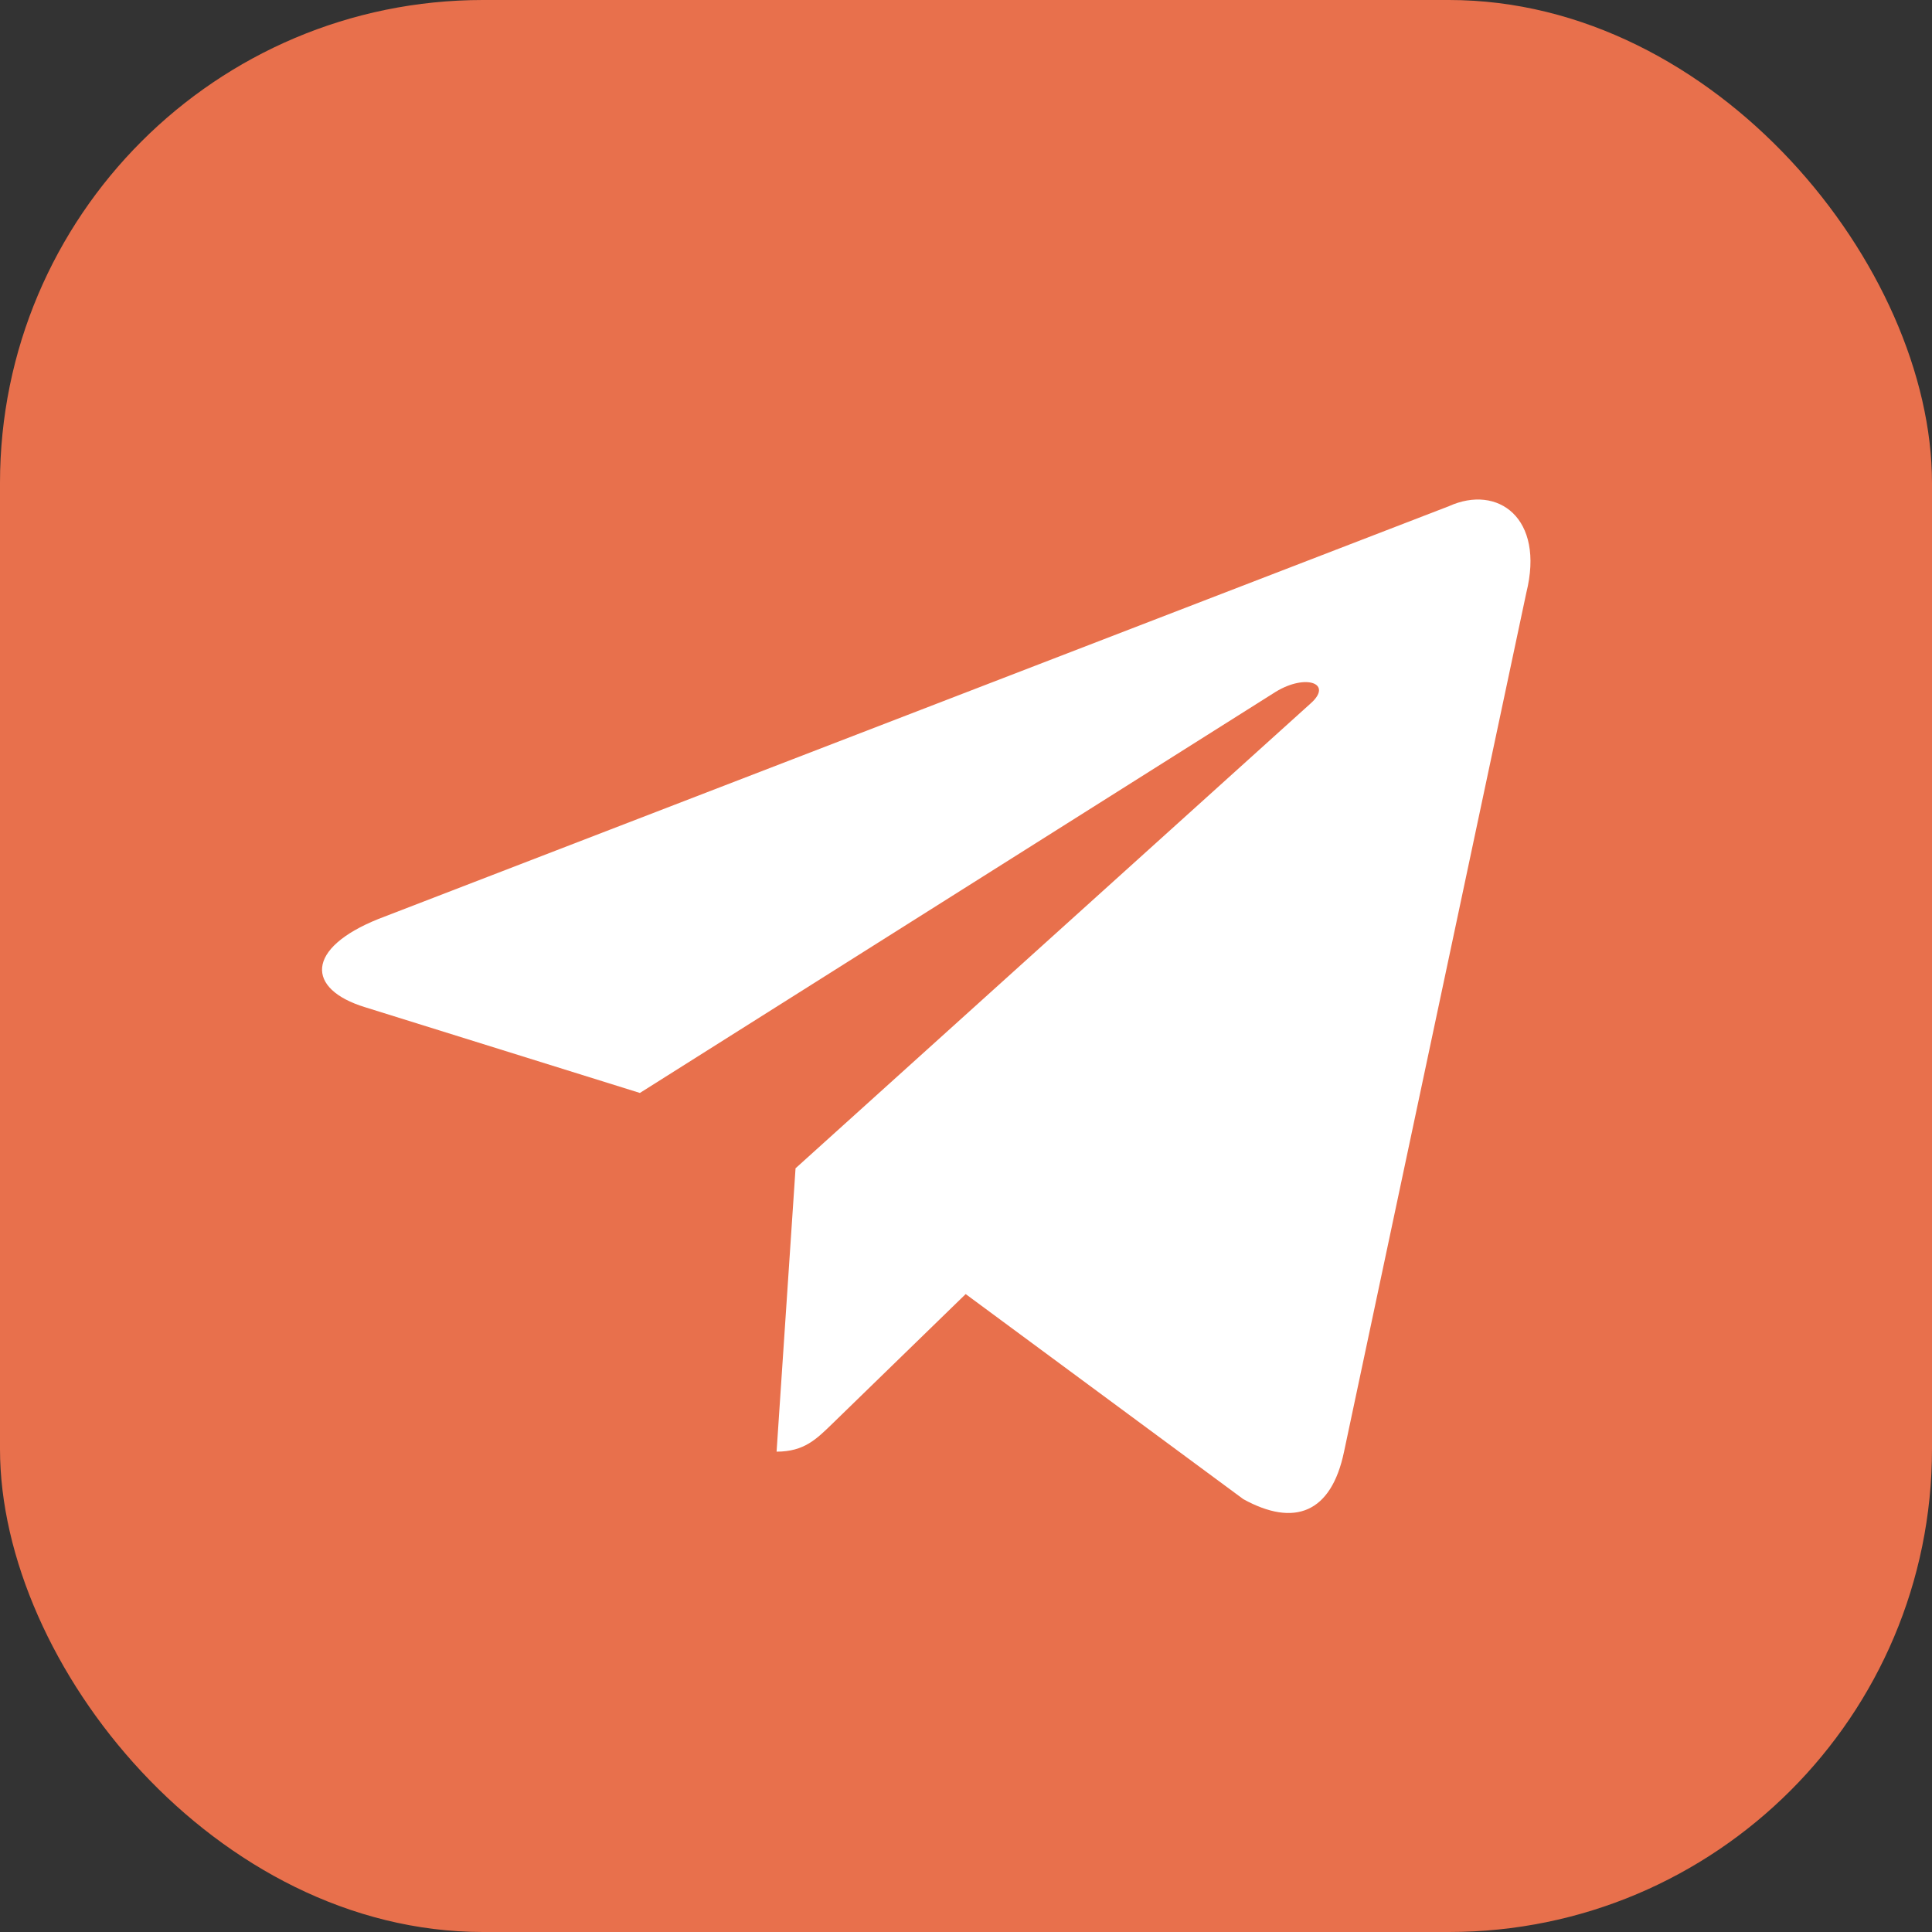
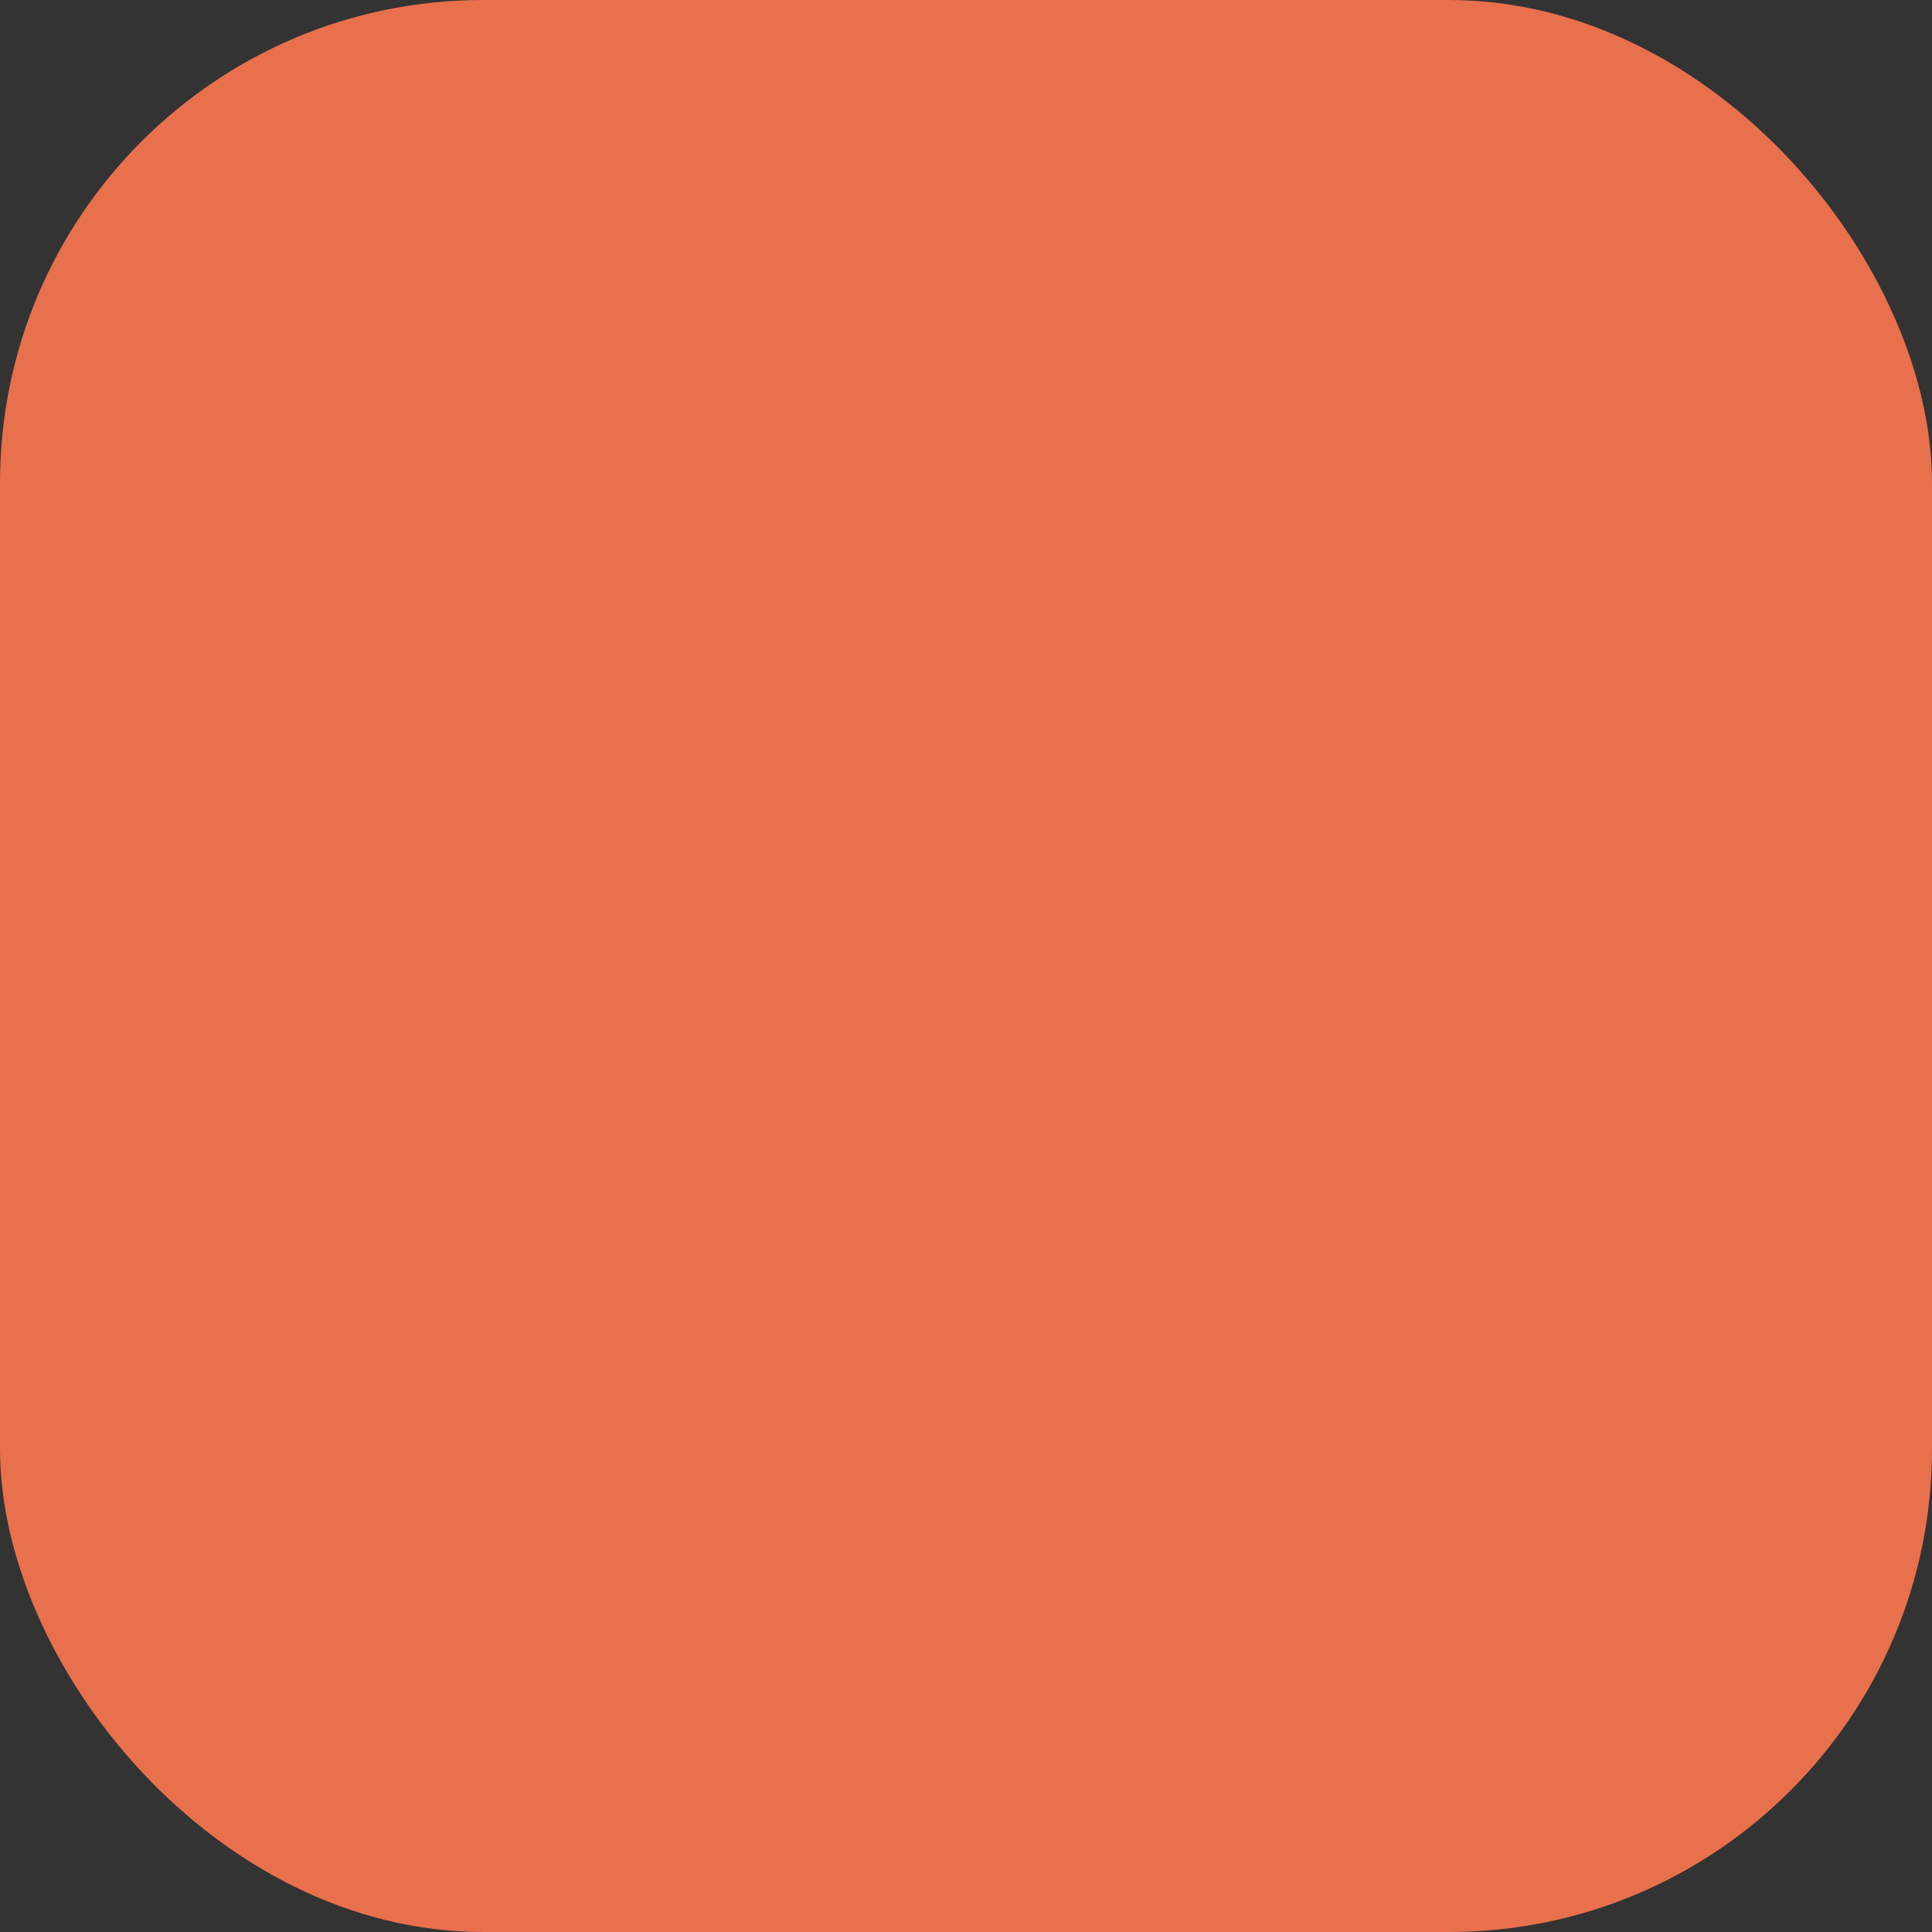
<svg xmlns="http://www.w3.org/2000/svg" width="48" height="48" viewBox="0 0 48 48" fill="none">
  <rect x="0" y="0" width="48" height="48" fill="#333333" stroke="none" />
  <rect width="48" height="48" rx="12" fill="#E8704C" />
-   <path d="M35.998 12.576L9.403 22.831C7.588 23.56 7.598 24.573 9.07 25.024L15.898 27.154L31.696 17.187C32.443 16.732 33.125 16.977 32.564 17.475L19.765 29.026H19.762L19.765 29.028L19.294 36.066C19.984 36.066 20.288 35.749 20.675 35.376L23.992 32.151L30.89 37.246C32.162 37.947 33.076 37.587 33.392 36.069L37.921 14.727C38.384 12.868 37.211 12.027 35.998 12.576Z" fill="white" />
</svg>